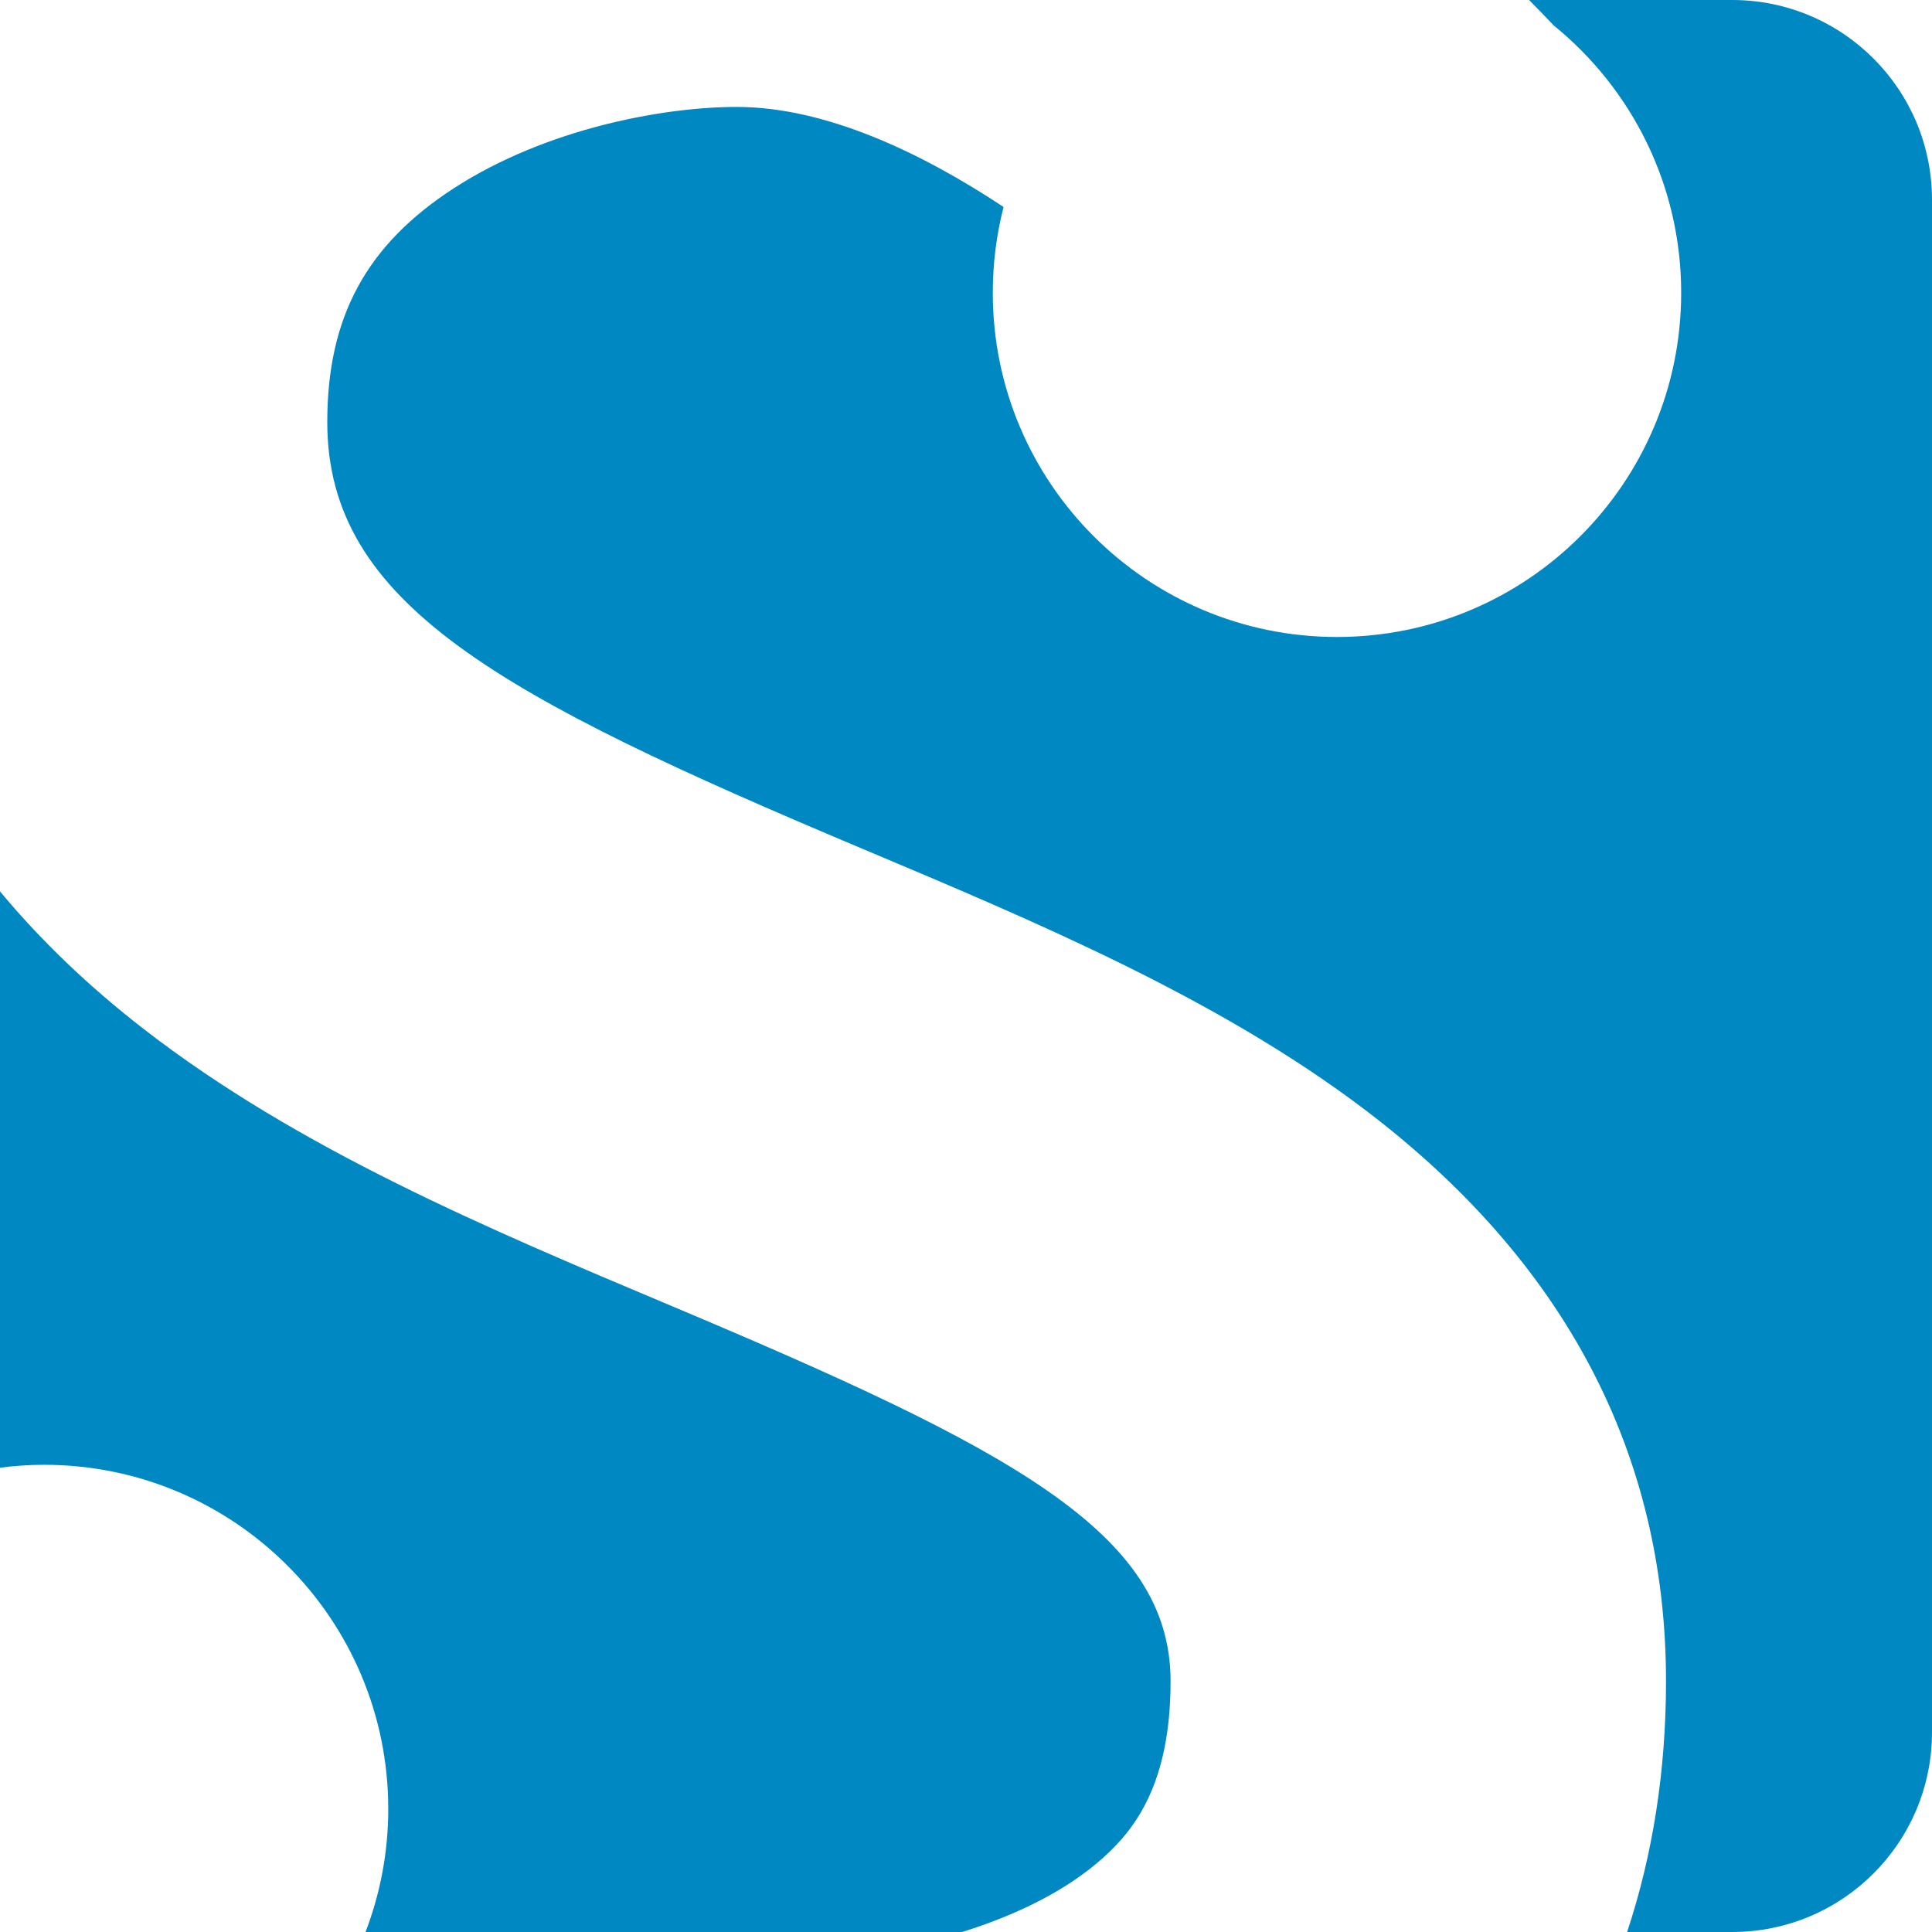
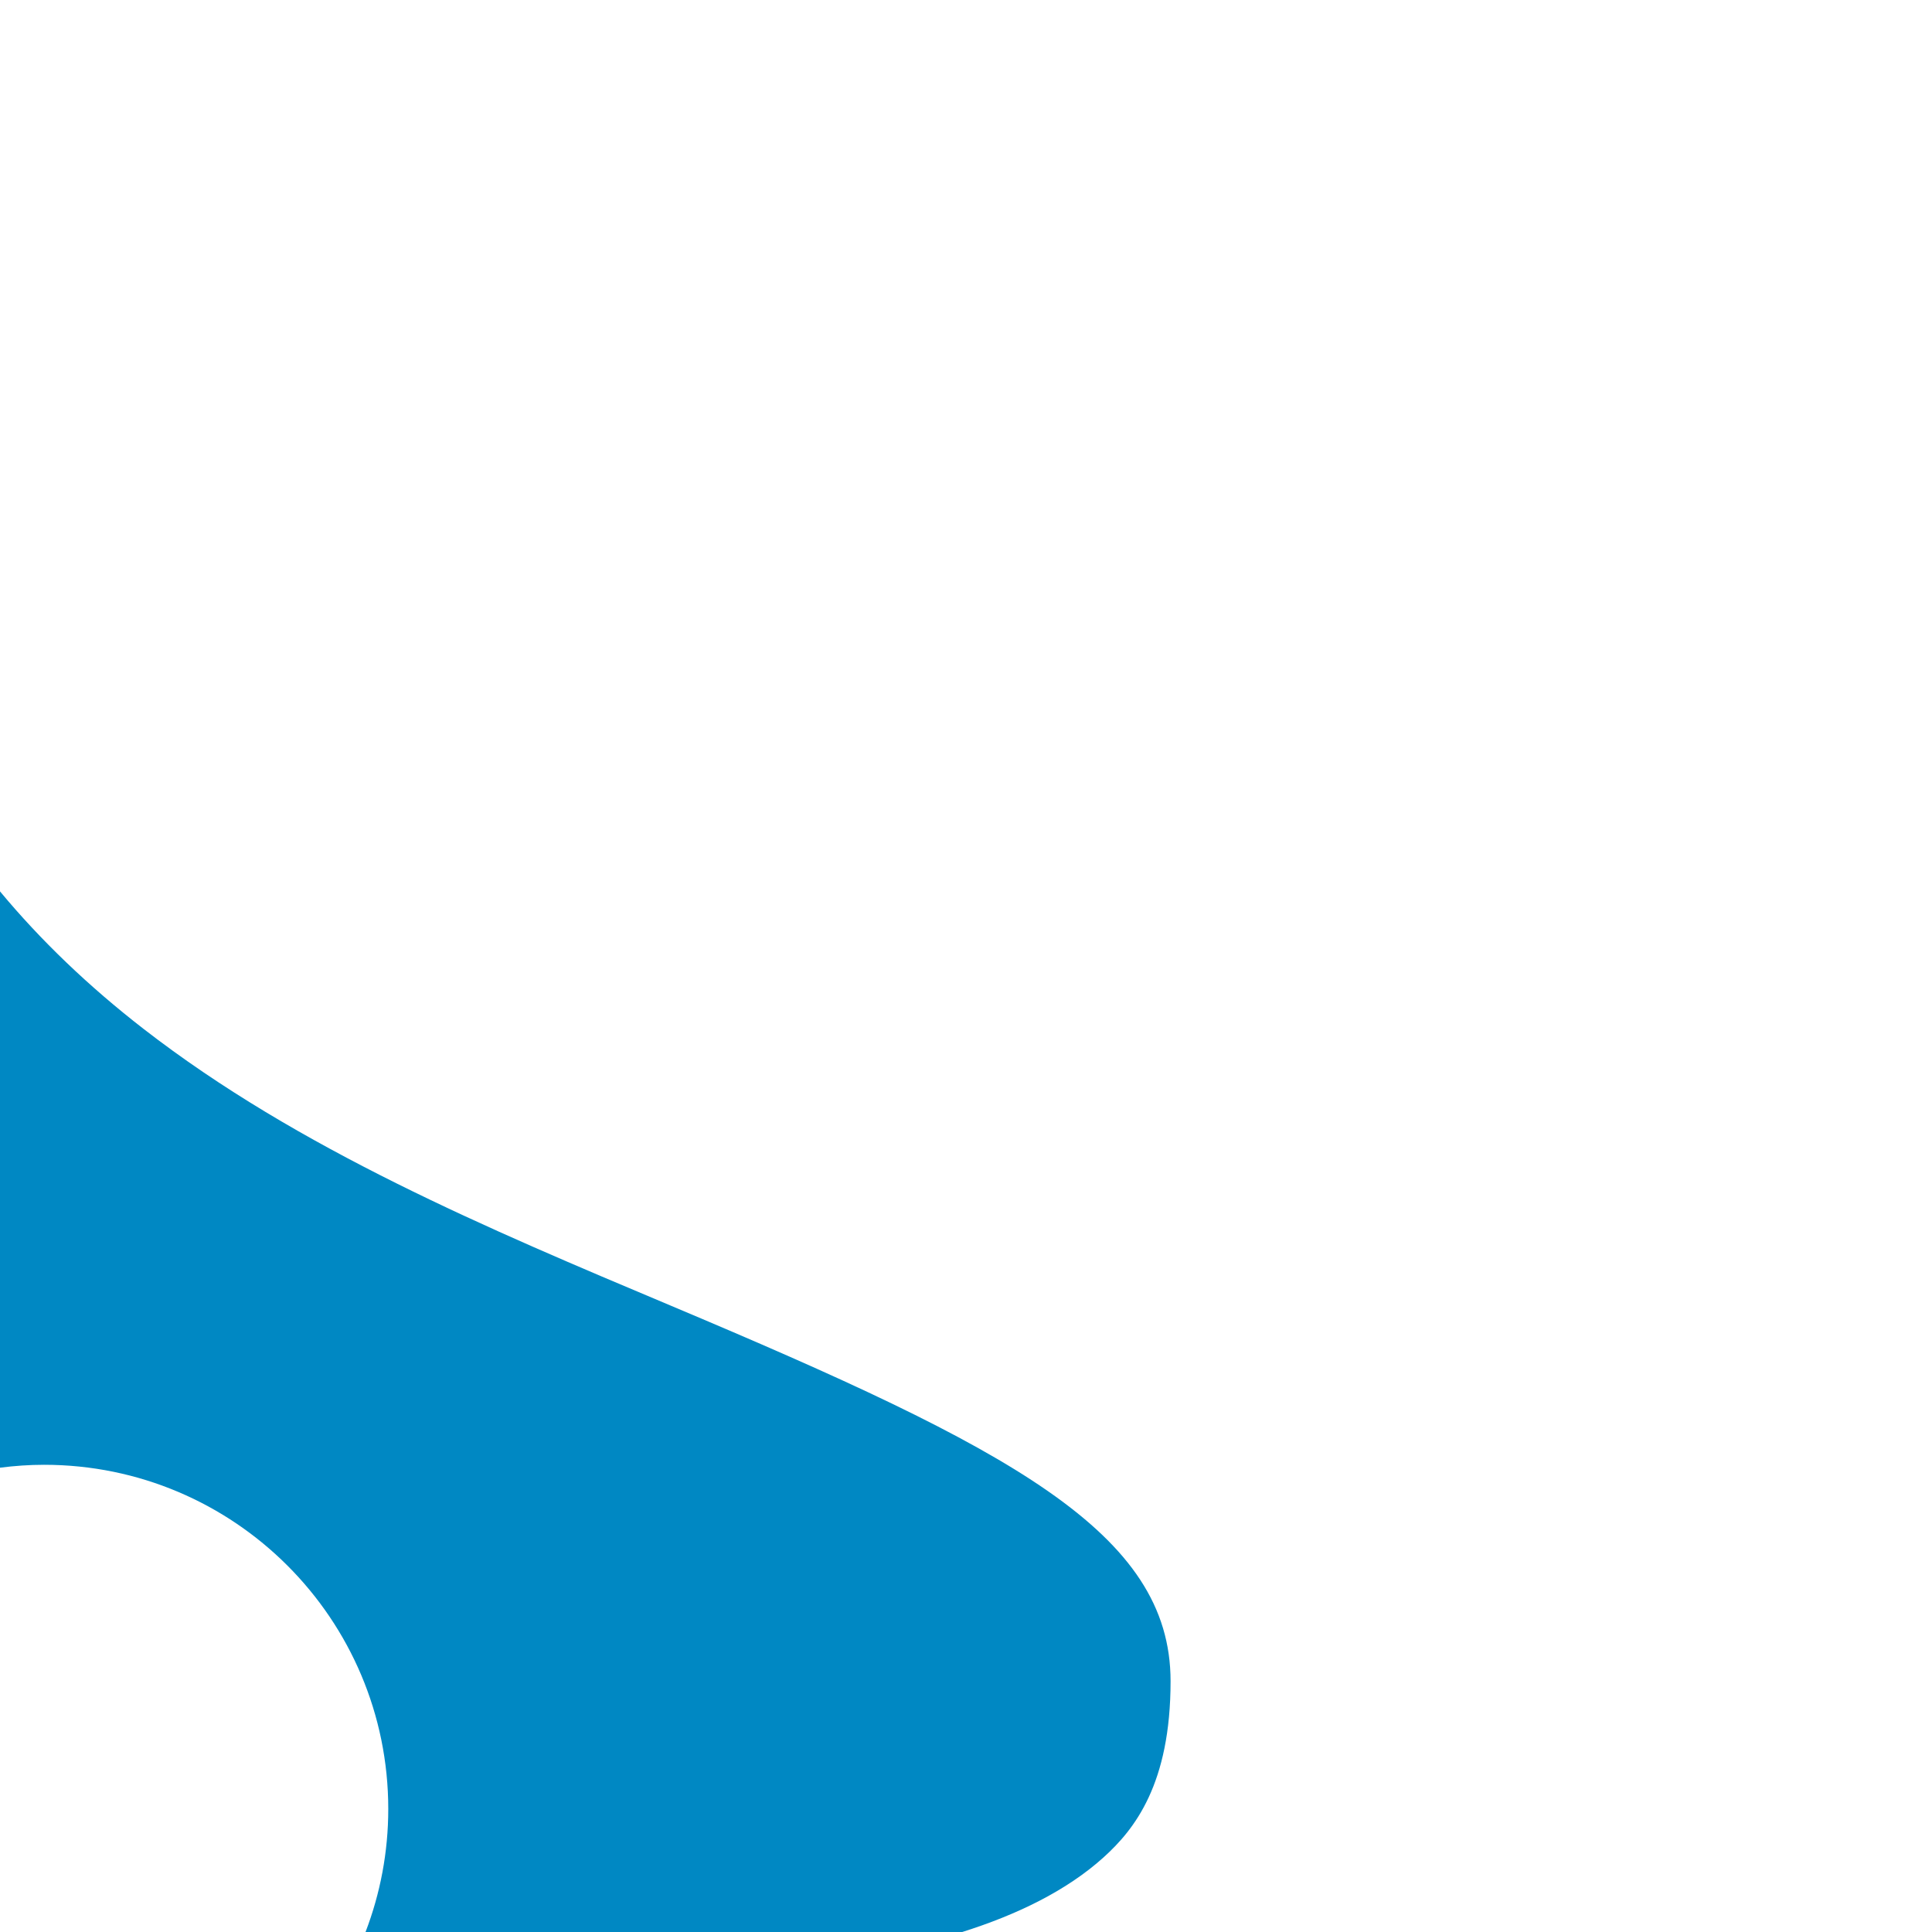
<svg xmlns="http://www.w3.org/2000/svg" version="1.1" id="Layer_1" x="0px" y="0px" viewBox="0 0 354.254 354.254" style="enable-background:new 0 0 354.254 354.254;" xml:space="preserve">
  <g>
    <path style="fill:#0088C3;" d="M122.911,239.37c-33.524-14.109-68.189-28.699-96.584-50.708   c-10.113-7.839-18.883-16.254-26.327-25.215v105.672c2.648-0.339,5.341-0.533,8.081-0.533c34.856,0,63.112,28.256,63.112,63.112   c0,7.95-1.484,15.549-4.167,22.555h109.416c10.01-3.152,19.117-7.561,25.889-13.665c5.73-5.164,12.307-13.505,12.307-32.322   C214.639,280.965,185.264,265.612,122.911,239.37z" />
-     <path style="fill:#0088C3;" d="M317.622,0h-37.251c1.719,1.73,3.221,3.289,4.523,4.668c14.255,11.571,23.371,29.227,23.371,49.018   c0,34.856-28.256,63.112-63.113,63.112c-34.856,0-63.112-28.257-63.112-63.112c0-5.433,0.687-10.704,1.978-15.734   c-15.236-10.093-32.777-18.346-48.954-18.346c-13.266,0-34.781,3.89-51.757,14.853C67.196,44.867,60.01,58.104,60.01,77.384   c0,33.306,31.429,50.179,98.14,78.256c32.105,13.512,65.302,27.484,92.213,47.91c36.574,27.761,55.119,62.993,55.119,104.717   c0,16.374-2.414,31.785-7.131,45.987h19.271c20.23,0,36.631-16.4,36.631-36.63V36.631C354.254,16.4,337.854,0,317.622,0z" />
  </g>
  <g>
</g>
  <g>
</g>
  <g>
</g>
  <g>
</g>
  <g>
</g>
  <g>
</g>
  <g>
</g>
  <g>
</g>
  <g>
</g>
  <g>
</g>
  <g>
</g>
  <g>
</g>
  <g>
</g>
  <g>
</g>
  <g>
</g>
</svg>